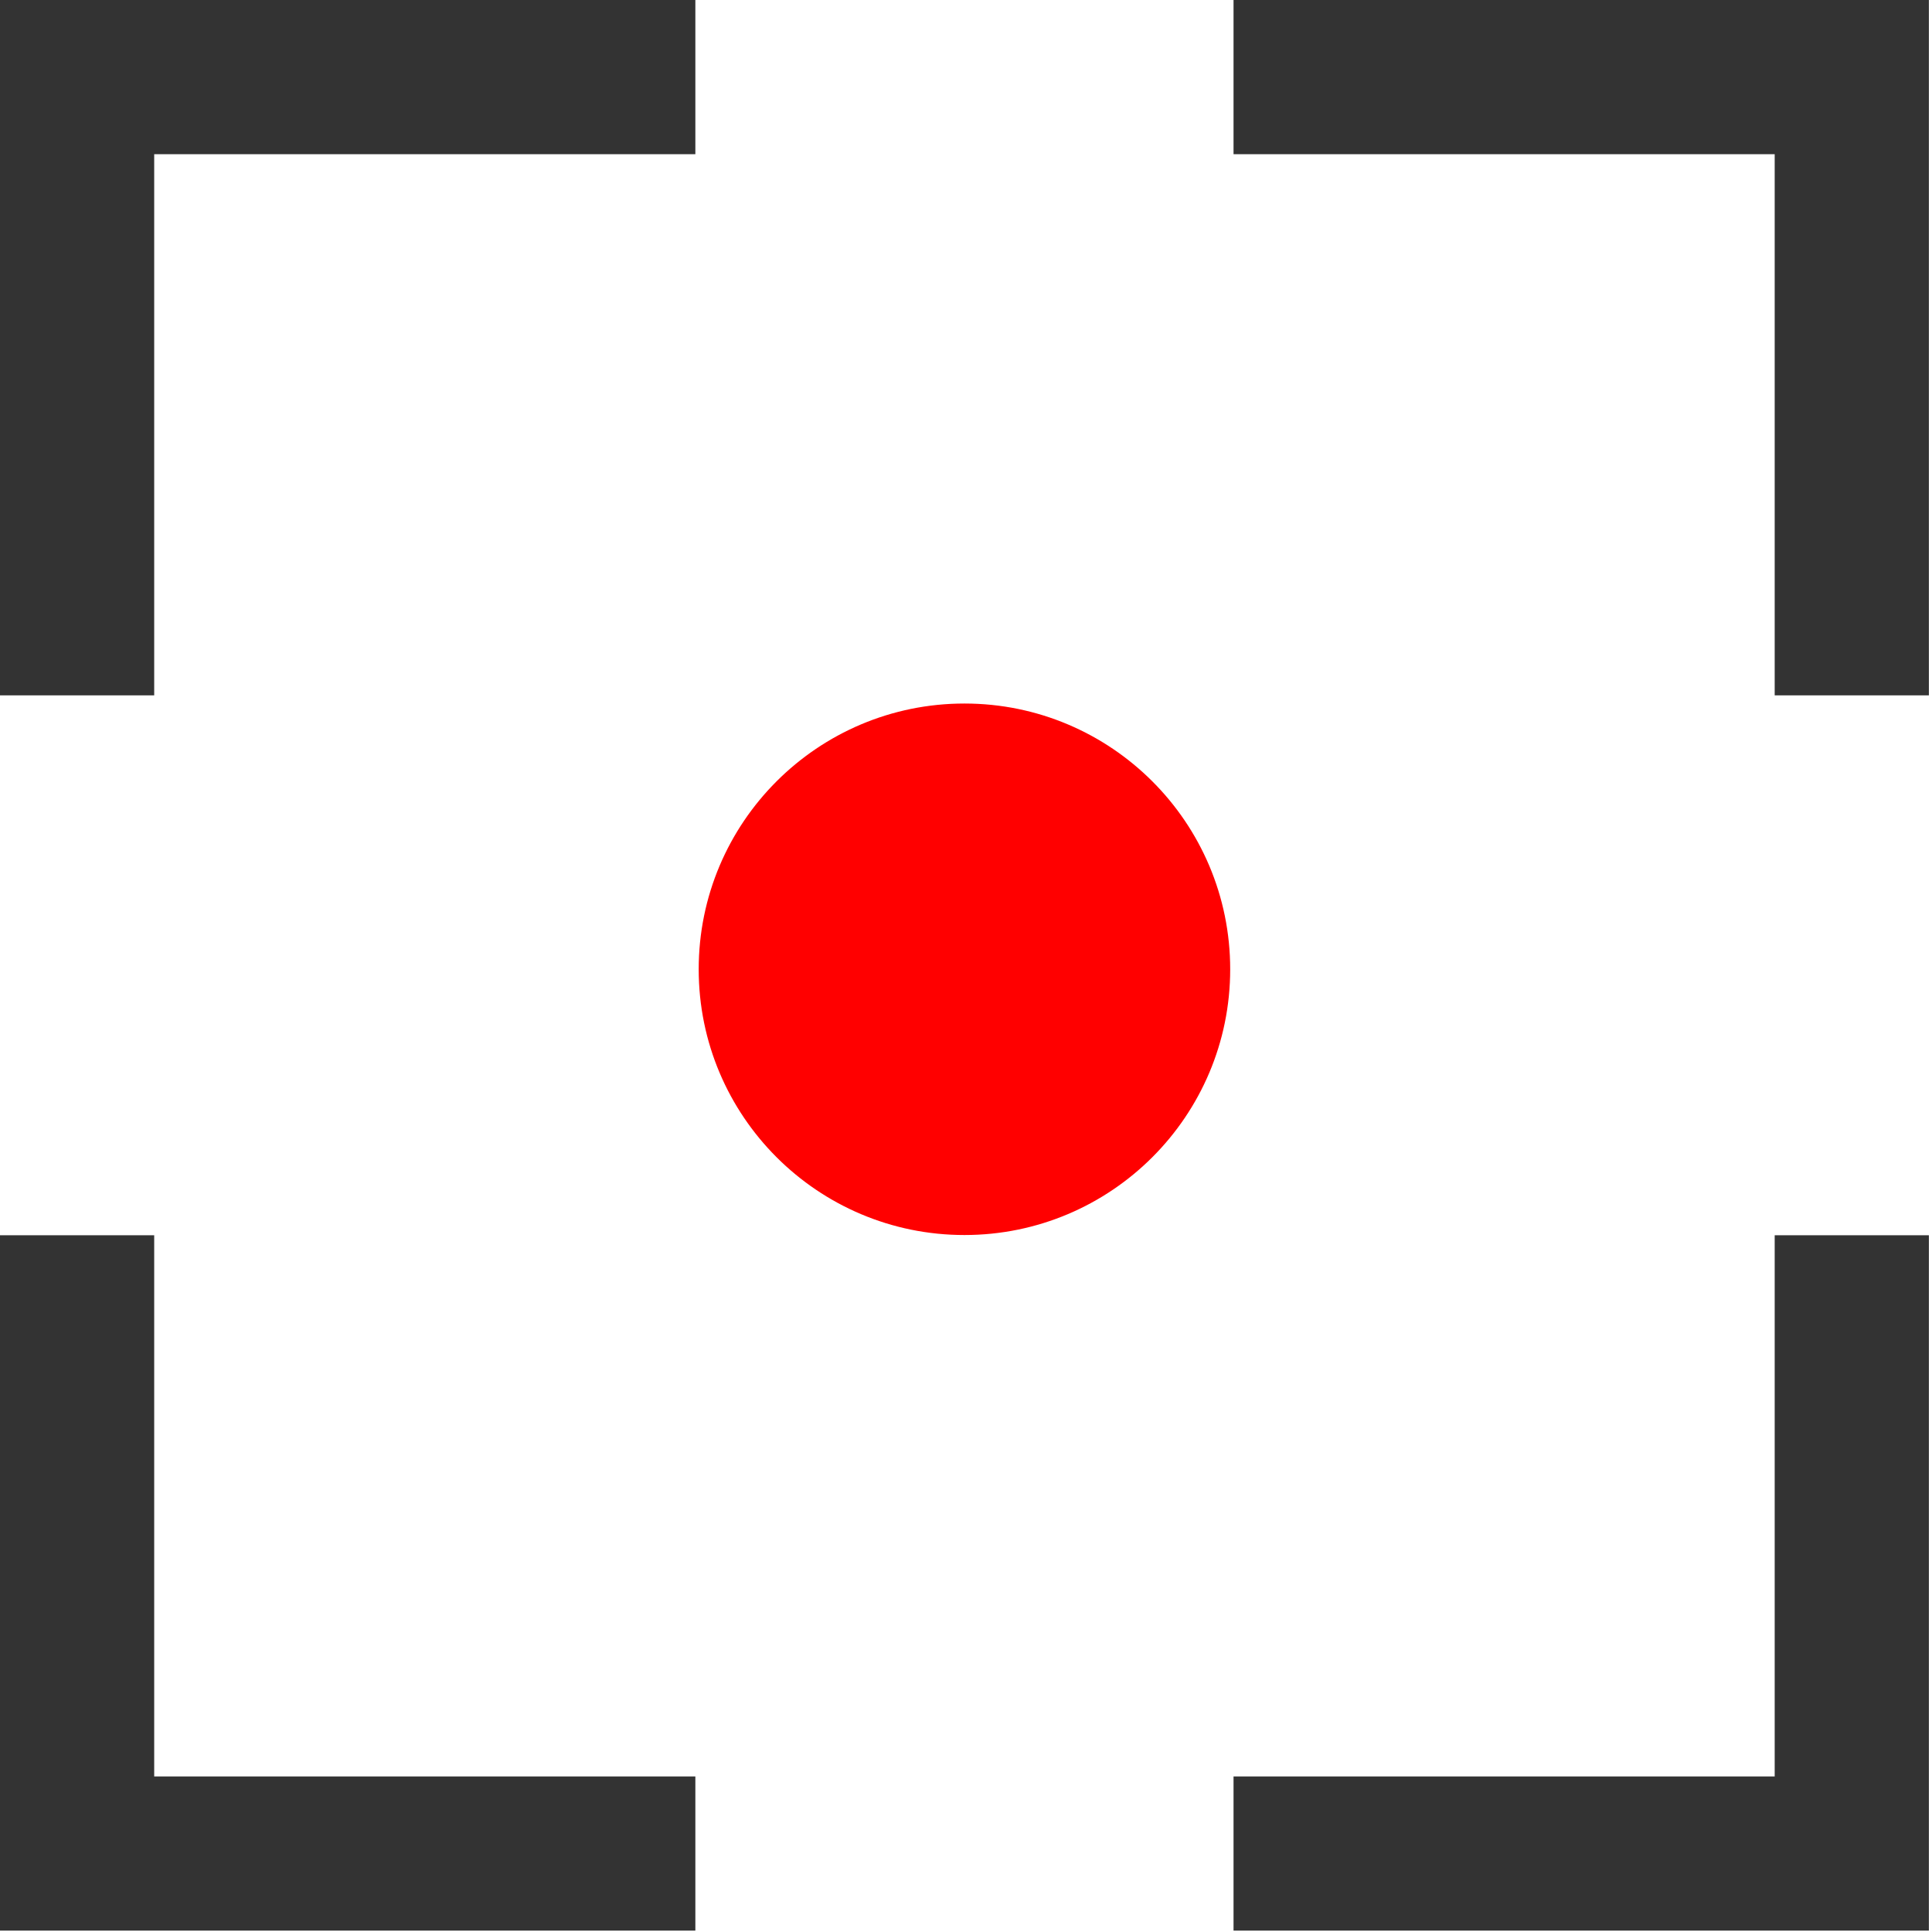
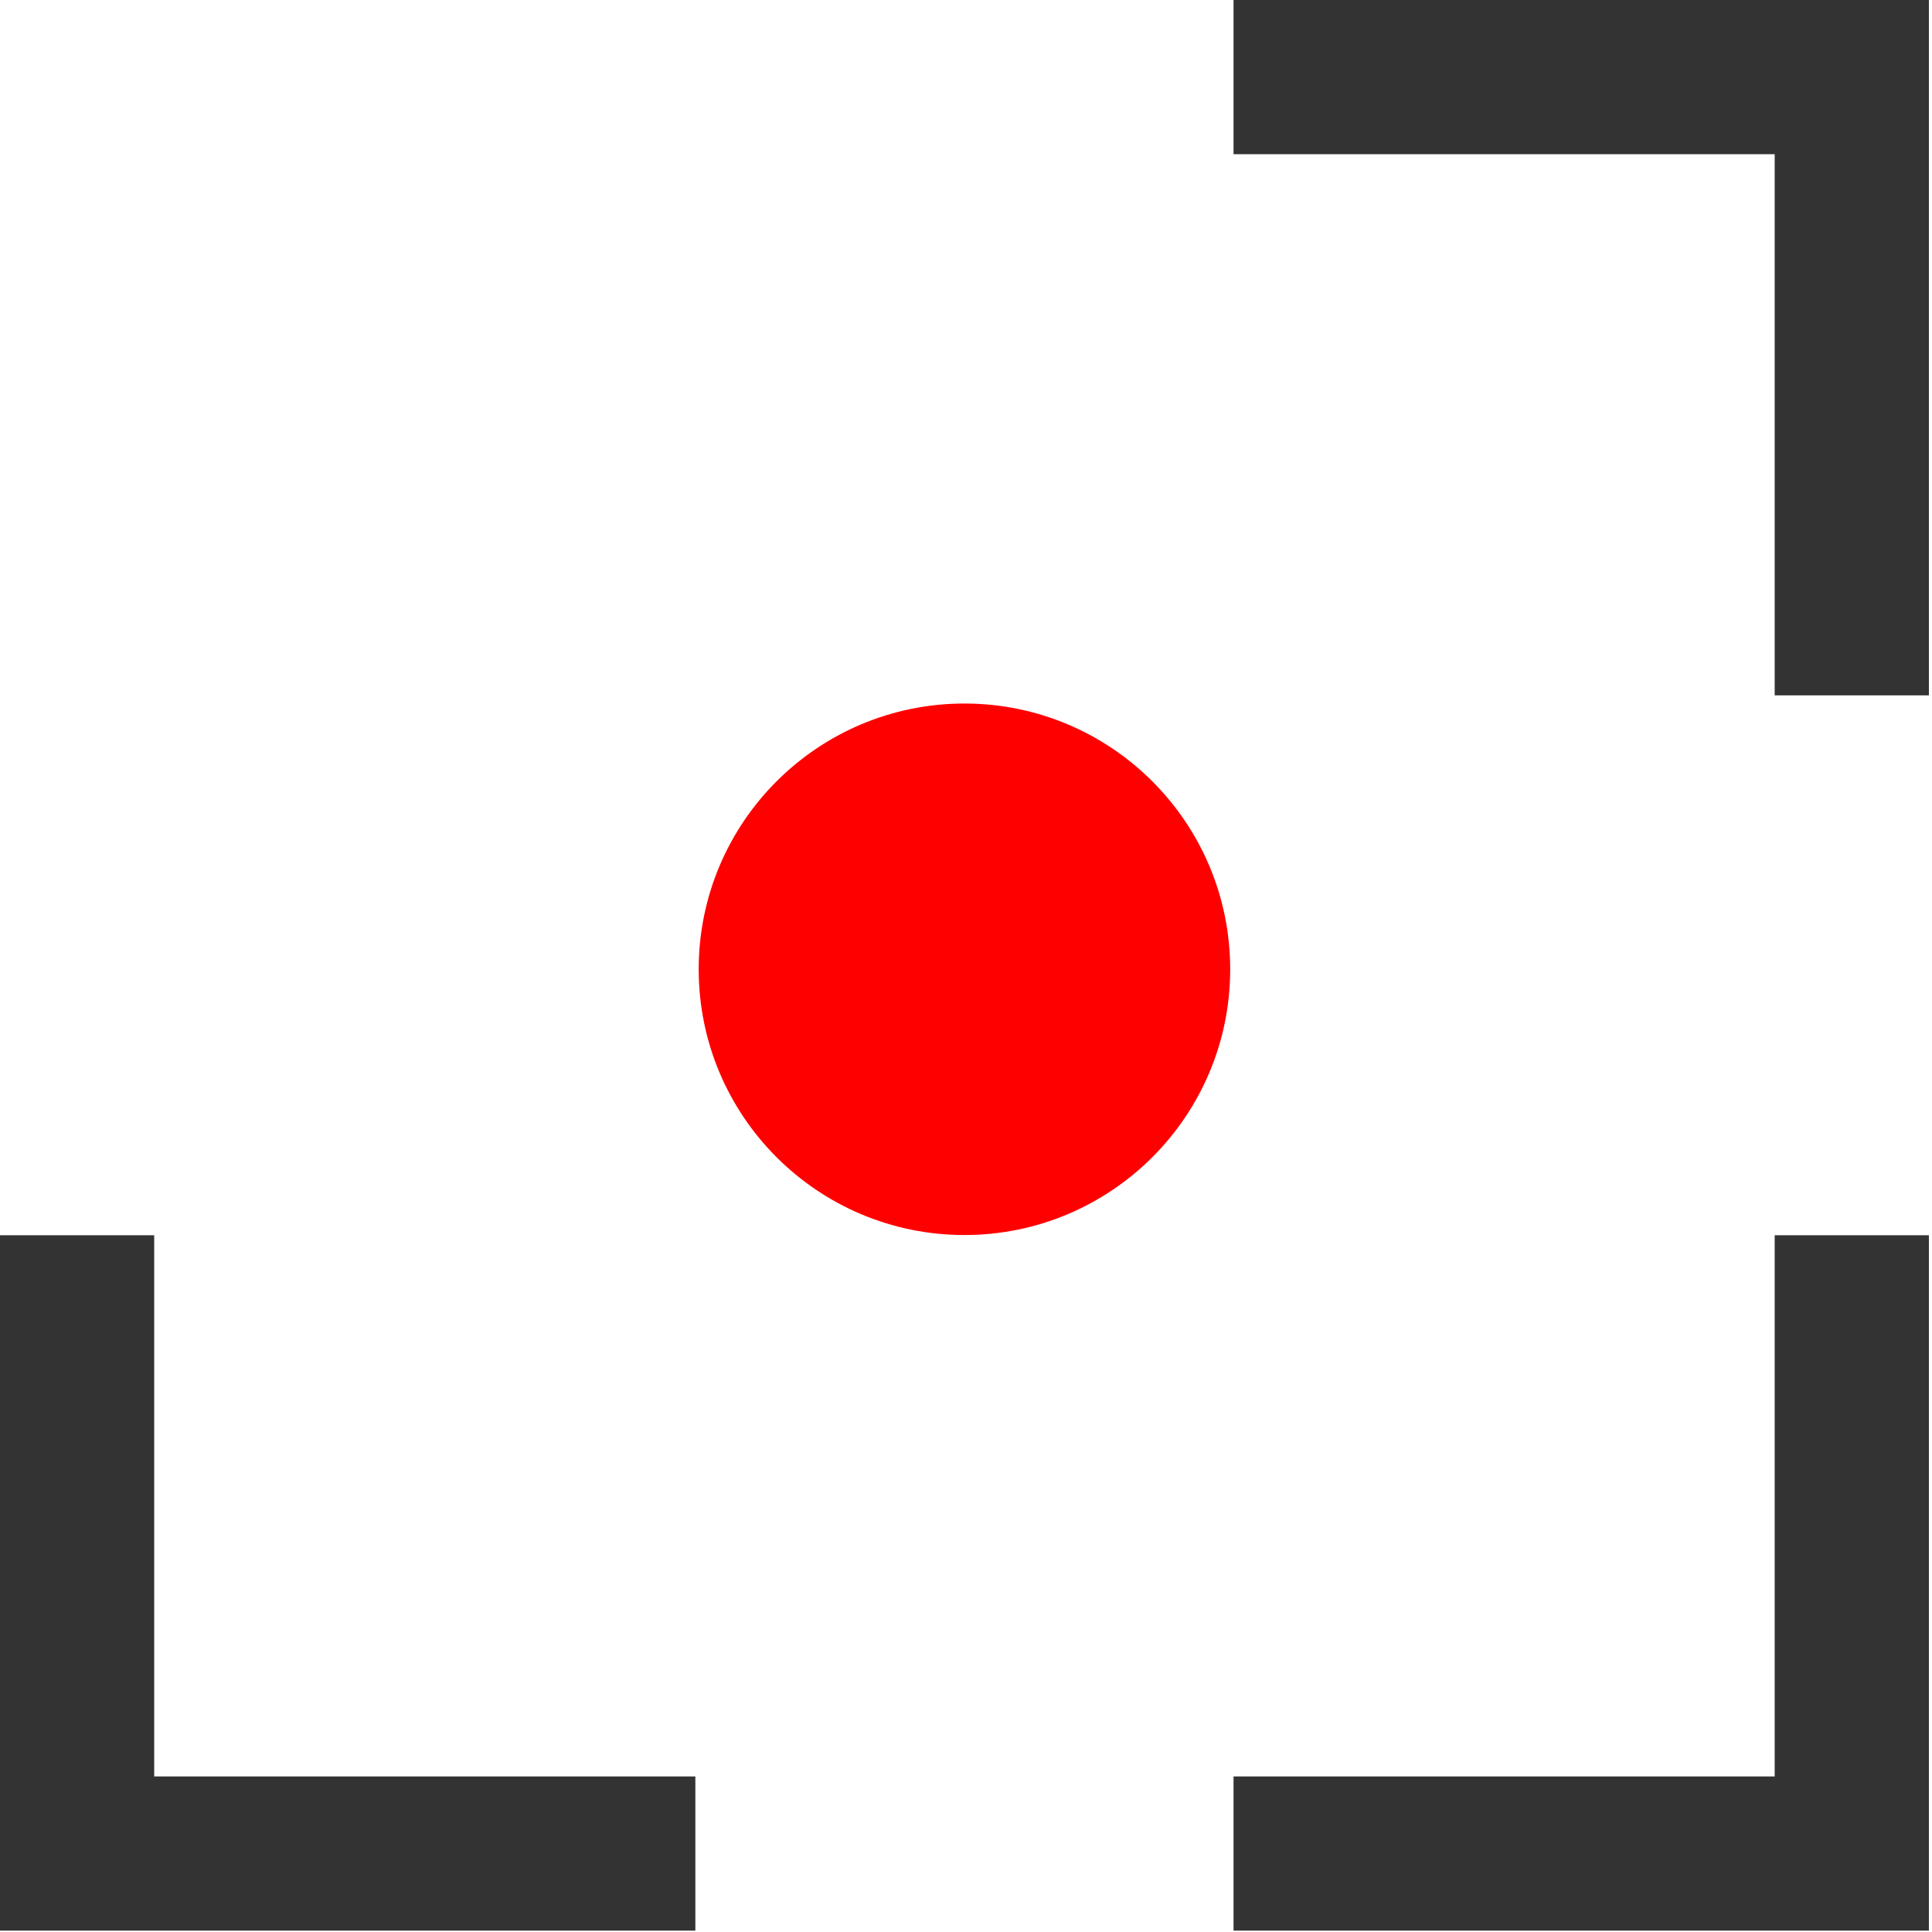
<svg xmlns="http://www.w3.org/2000/svg" width="100%" height="100%" viewBox="0 0 584 584" version="1.1" xml:space="preserve" style="fill-rule:evenodd;clip-rule:evenodd;stroke-linejoin:round;stroke-miterlimit:2;">
  <g>
-     <path d="M46.61,210.19L0,210.19L0,0L210.19,0L210.19,46.61L46.61,46.61L46.61,210.19Z" style="fill:rgb(51,51,51);fill-rule:nonzero;" />
    <path d="M210.19,583.58L0,583.58L0,373.39L46.61,373.39L46.61,536.98L210.19,536.98L210.19,583.58Z" style="fill:rgb(51,51,51);fill-rule:nonzero;" />
    <path d="M583.06,210.19L536.45,210.19L536.45,46.61L372.87,46.61L372.87,0L583.06,0L583.06,210.19Z" style="fill:rgb(51,51,51);fill-rule:nonzero;" />
    <path d="M583.06,583.58L372.87,583.58L372.87,536.98L536.45,536.98L536.45,373.39L583.06,373.39L583.06,583.58Z" style="fill:rgb(51,51,51);fill-rule:nonzero;" />
  </g>
  <circle cx="291.53" cy="292.99" r="80.33" style="fill:rgb(255,0,0);" />
</svg>